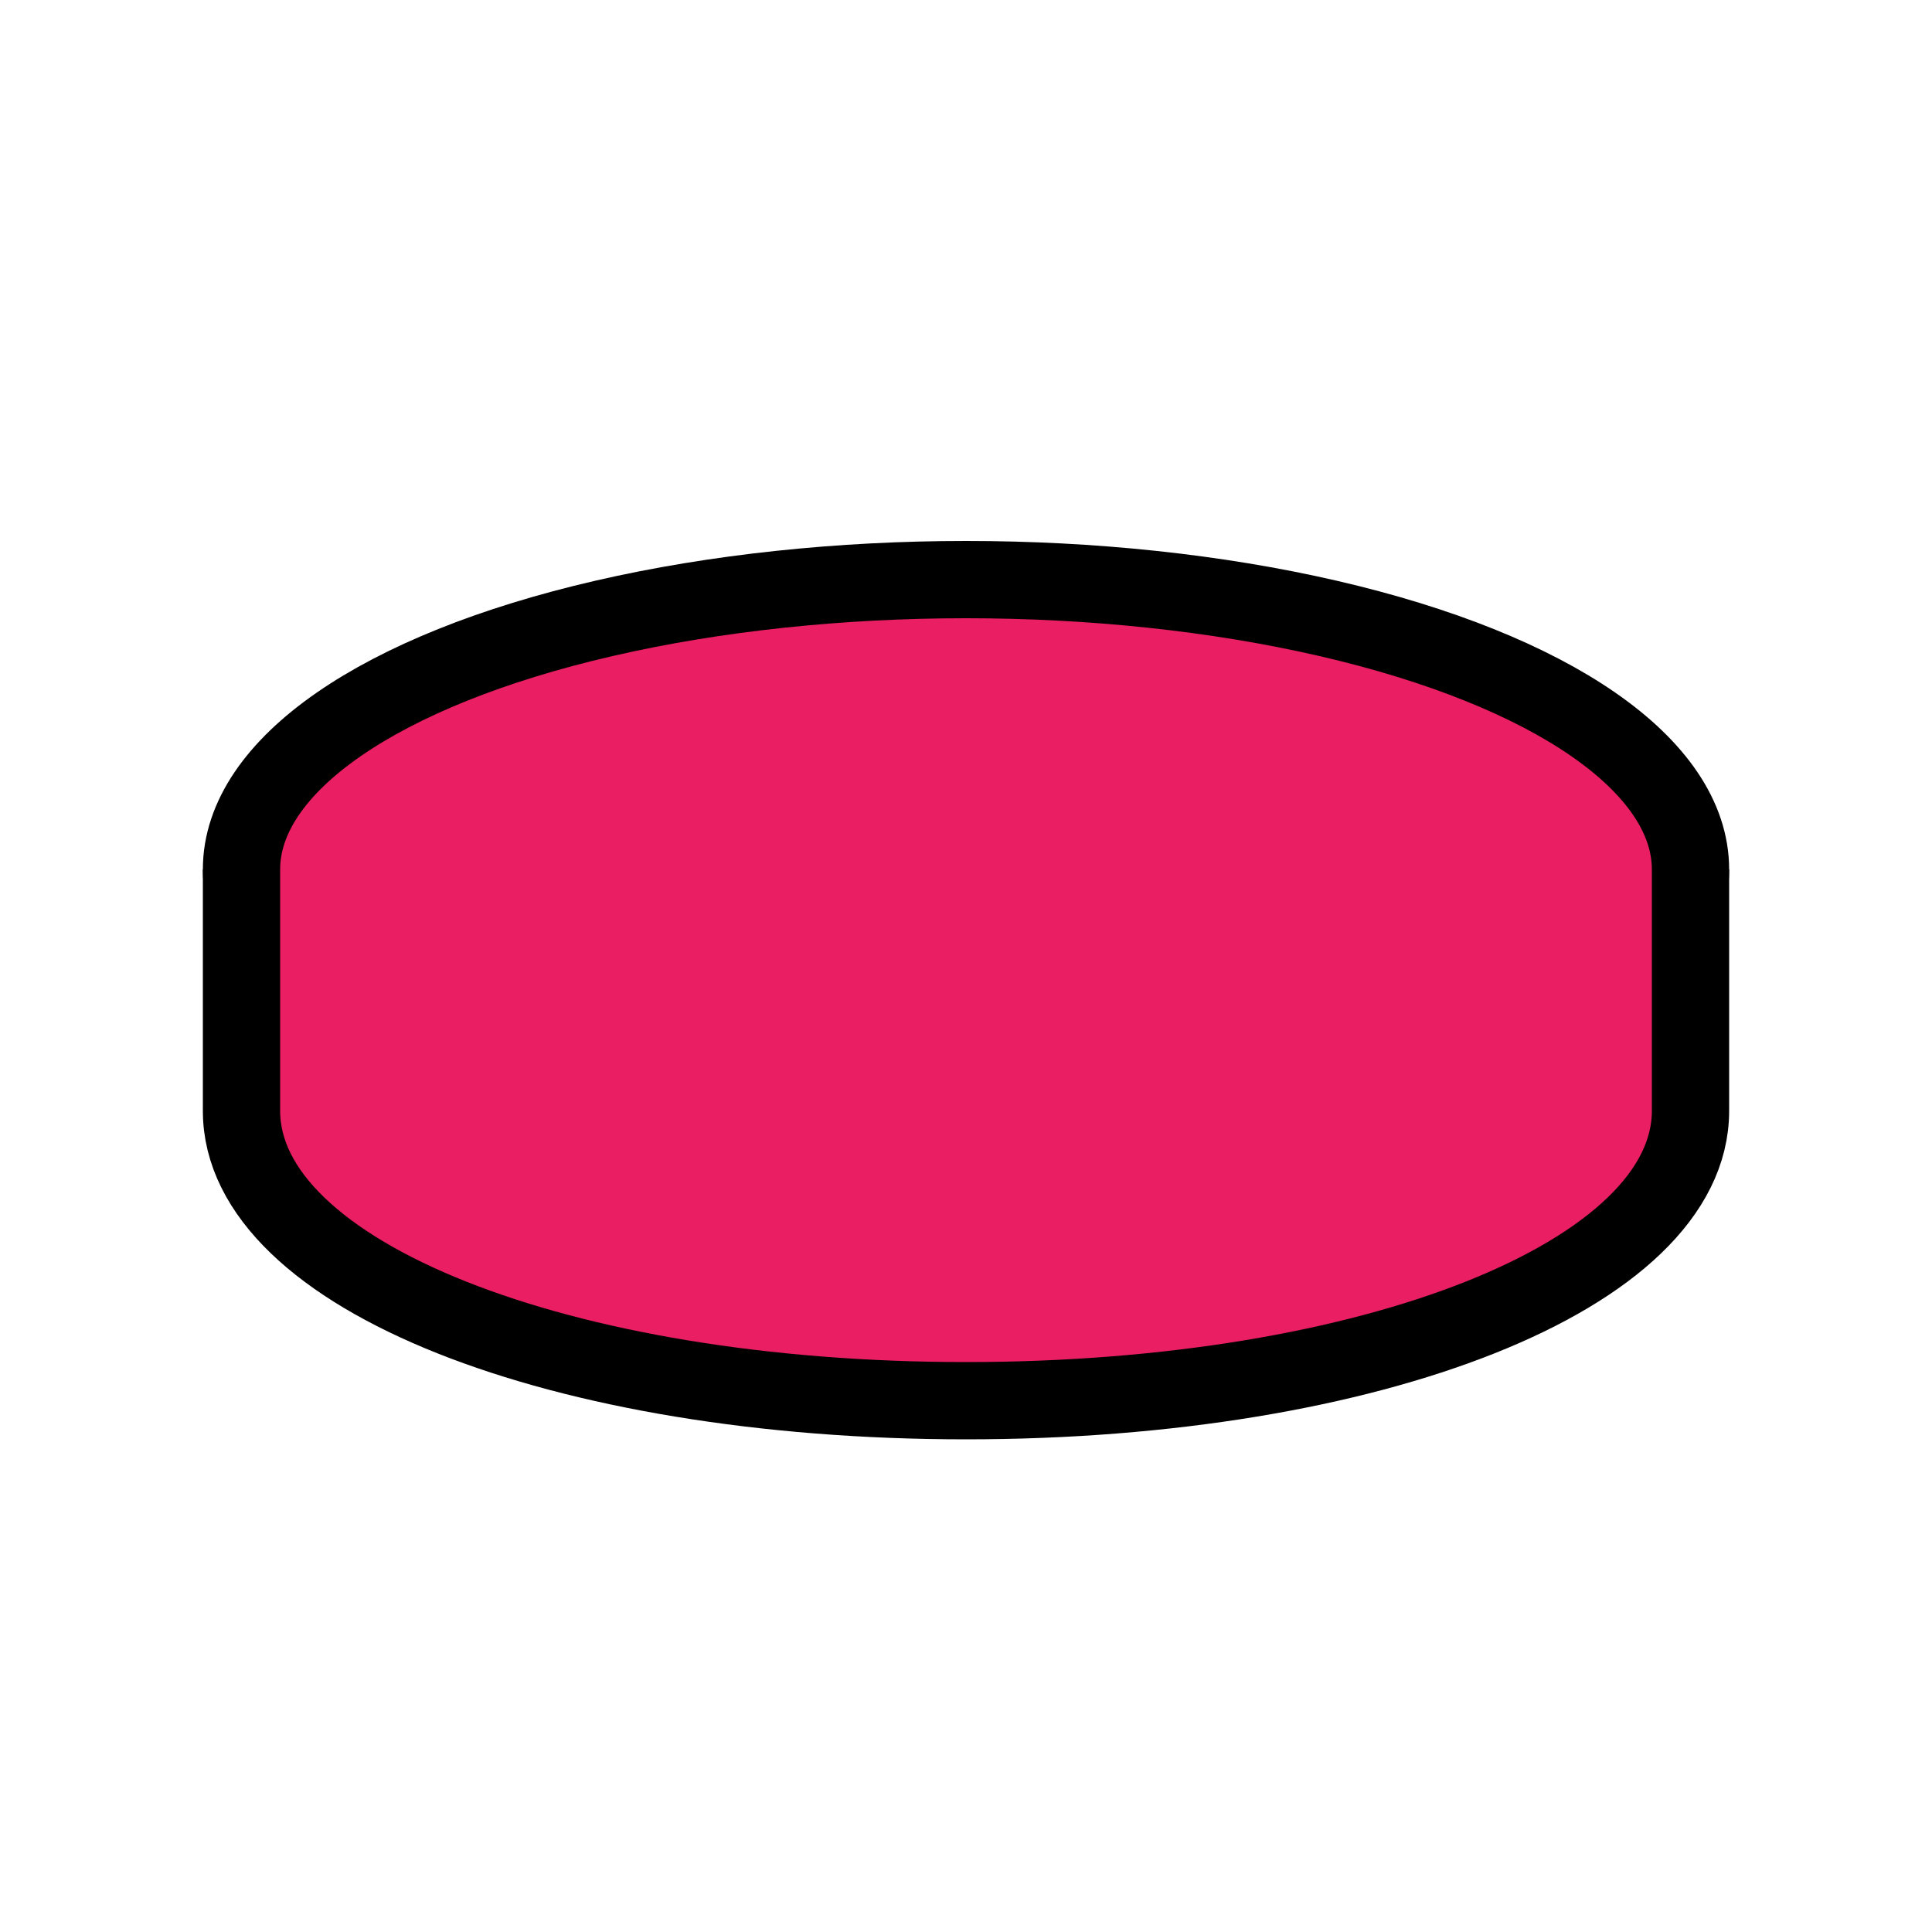
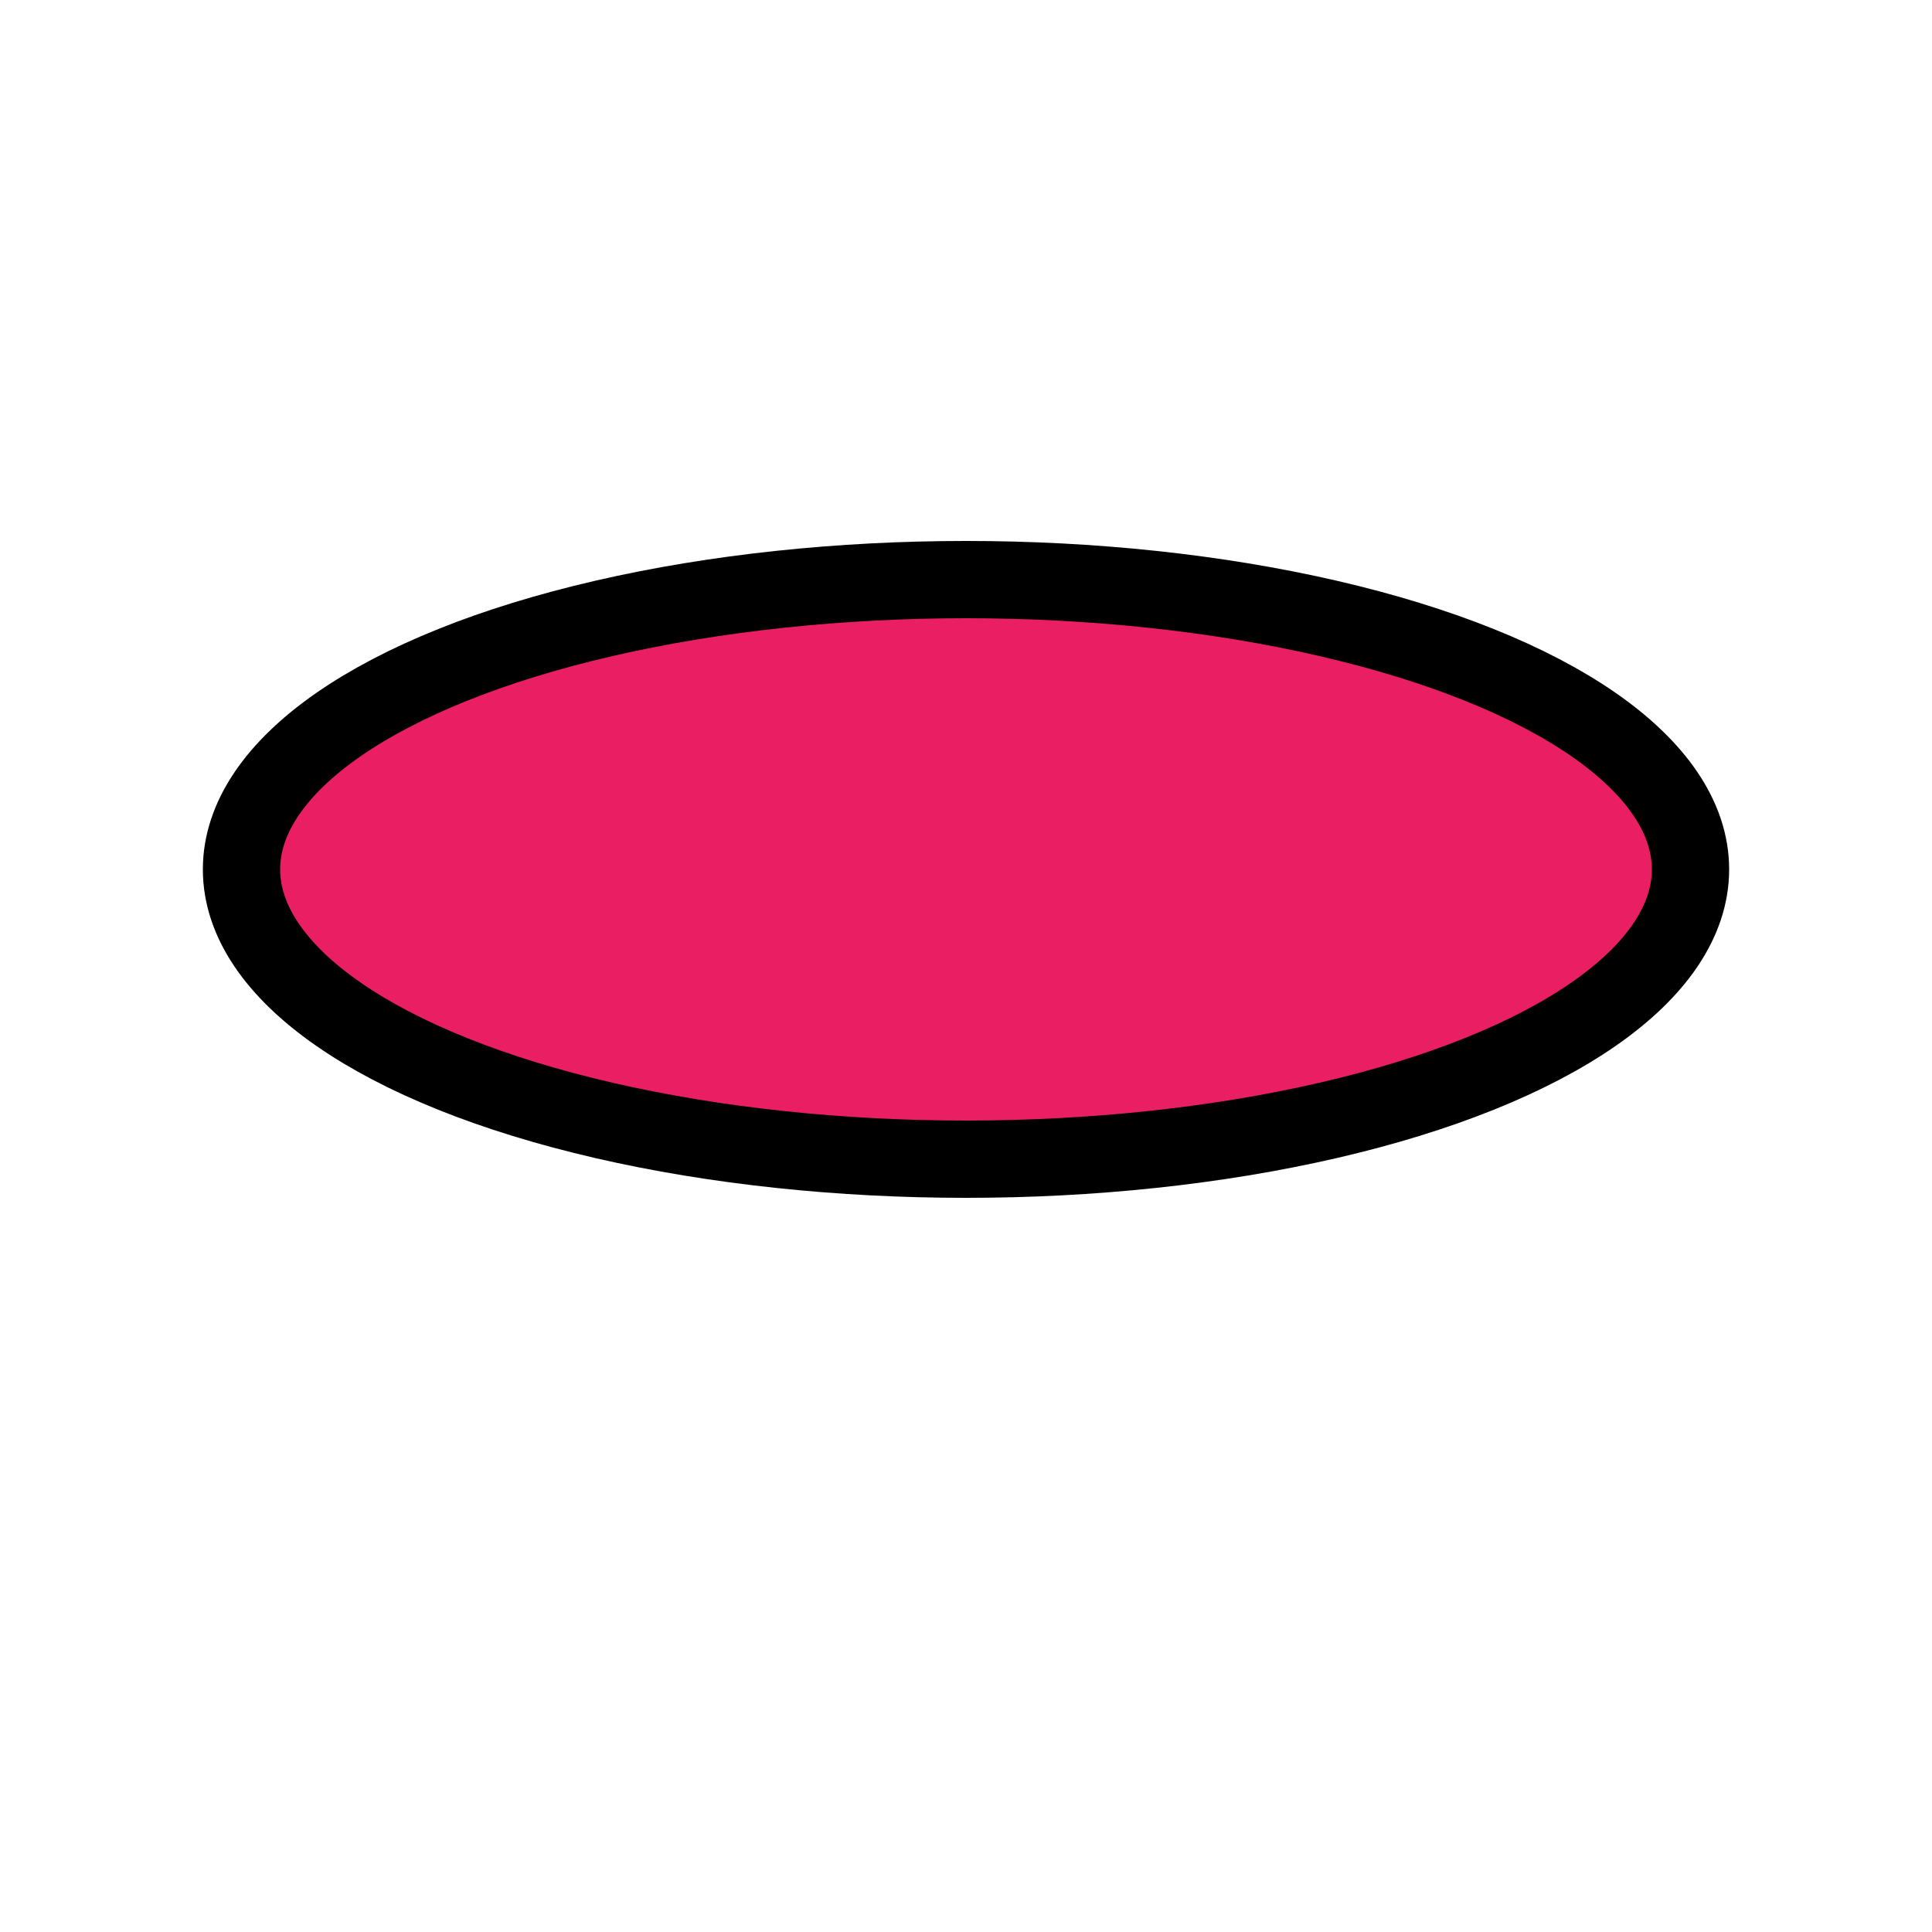
<svg xmlns="http://www.w3.org/2000/svg" viewBox="0 0 200 200">
  <g>
    <ellipse cx="100" cy="90" rx="75" ry="30" fill="#e91e63" stroke="black" stroke-width="8" />
-     <path d="M175 90v25c0 17-33 30-75 30S25 132 25 115V90" stroke="black" stroke-width="8" fill="#e91e63" />
  </g>
</svg>